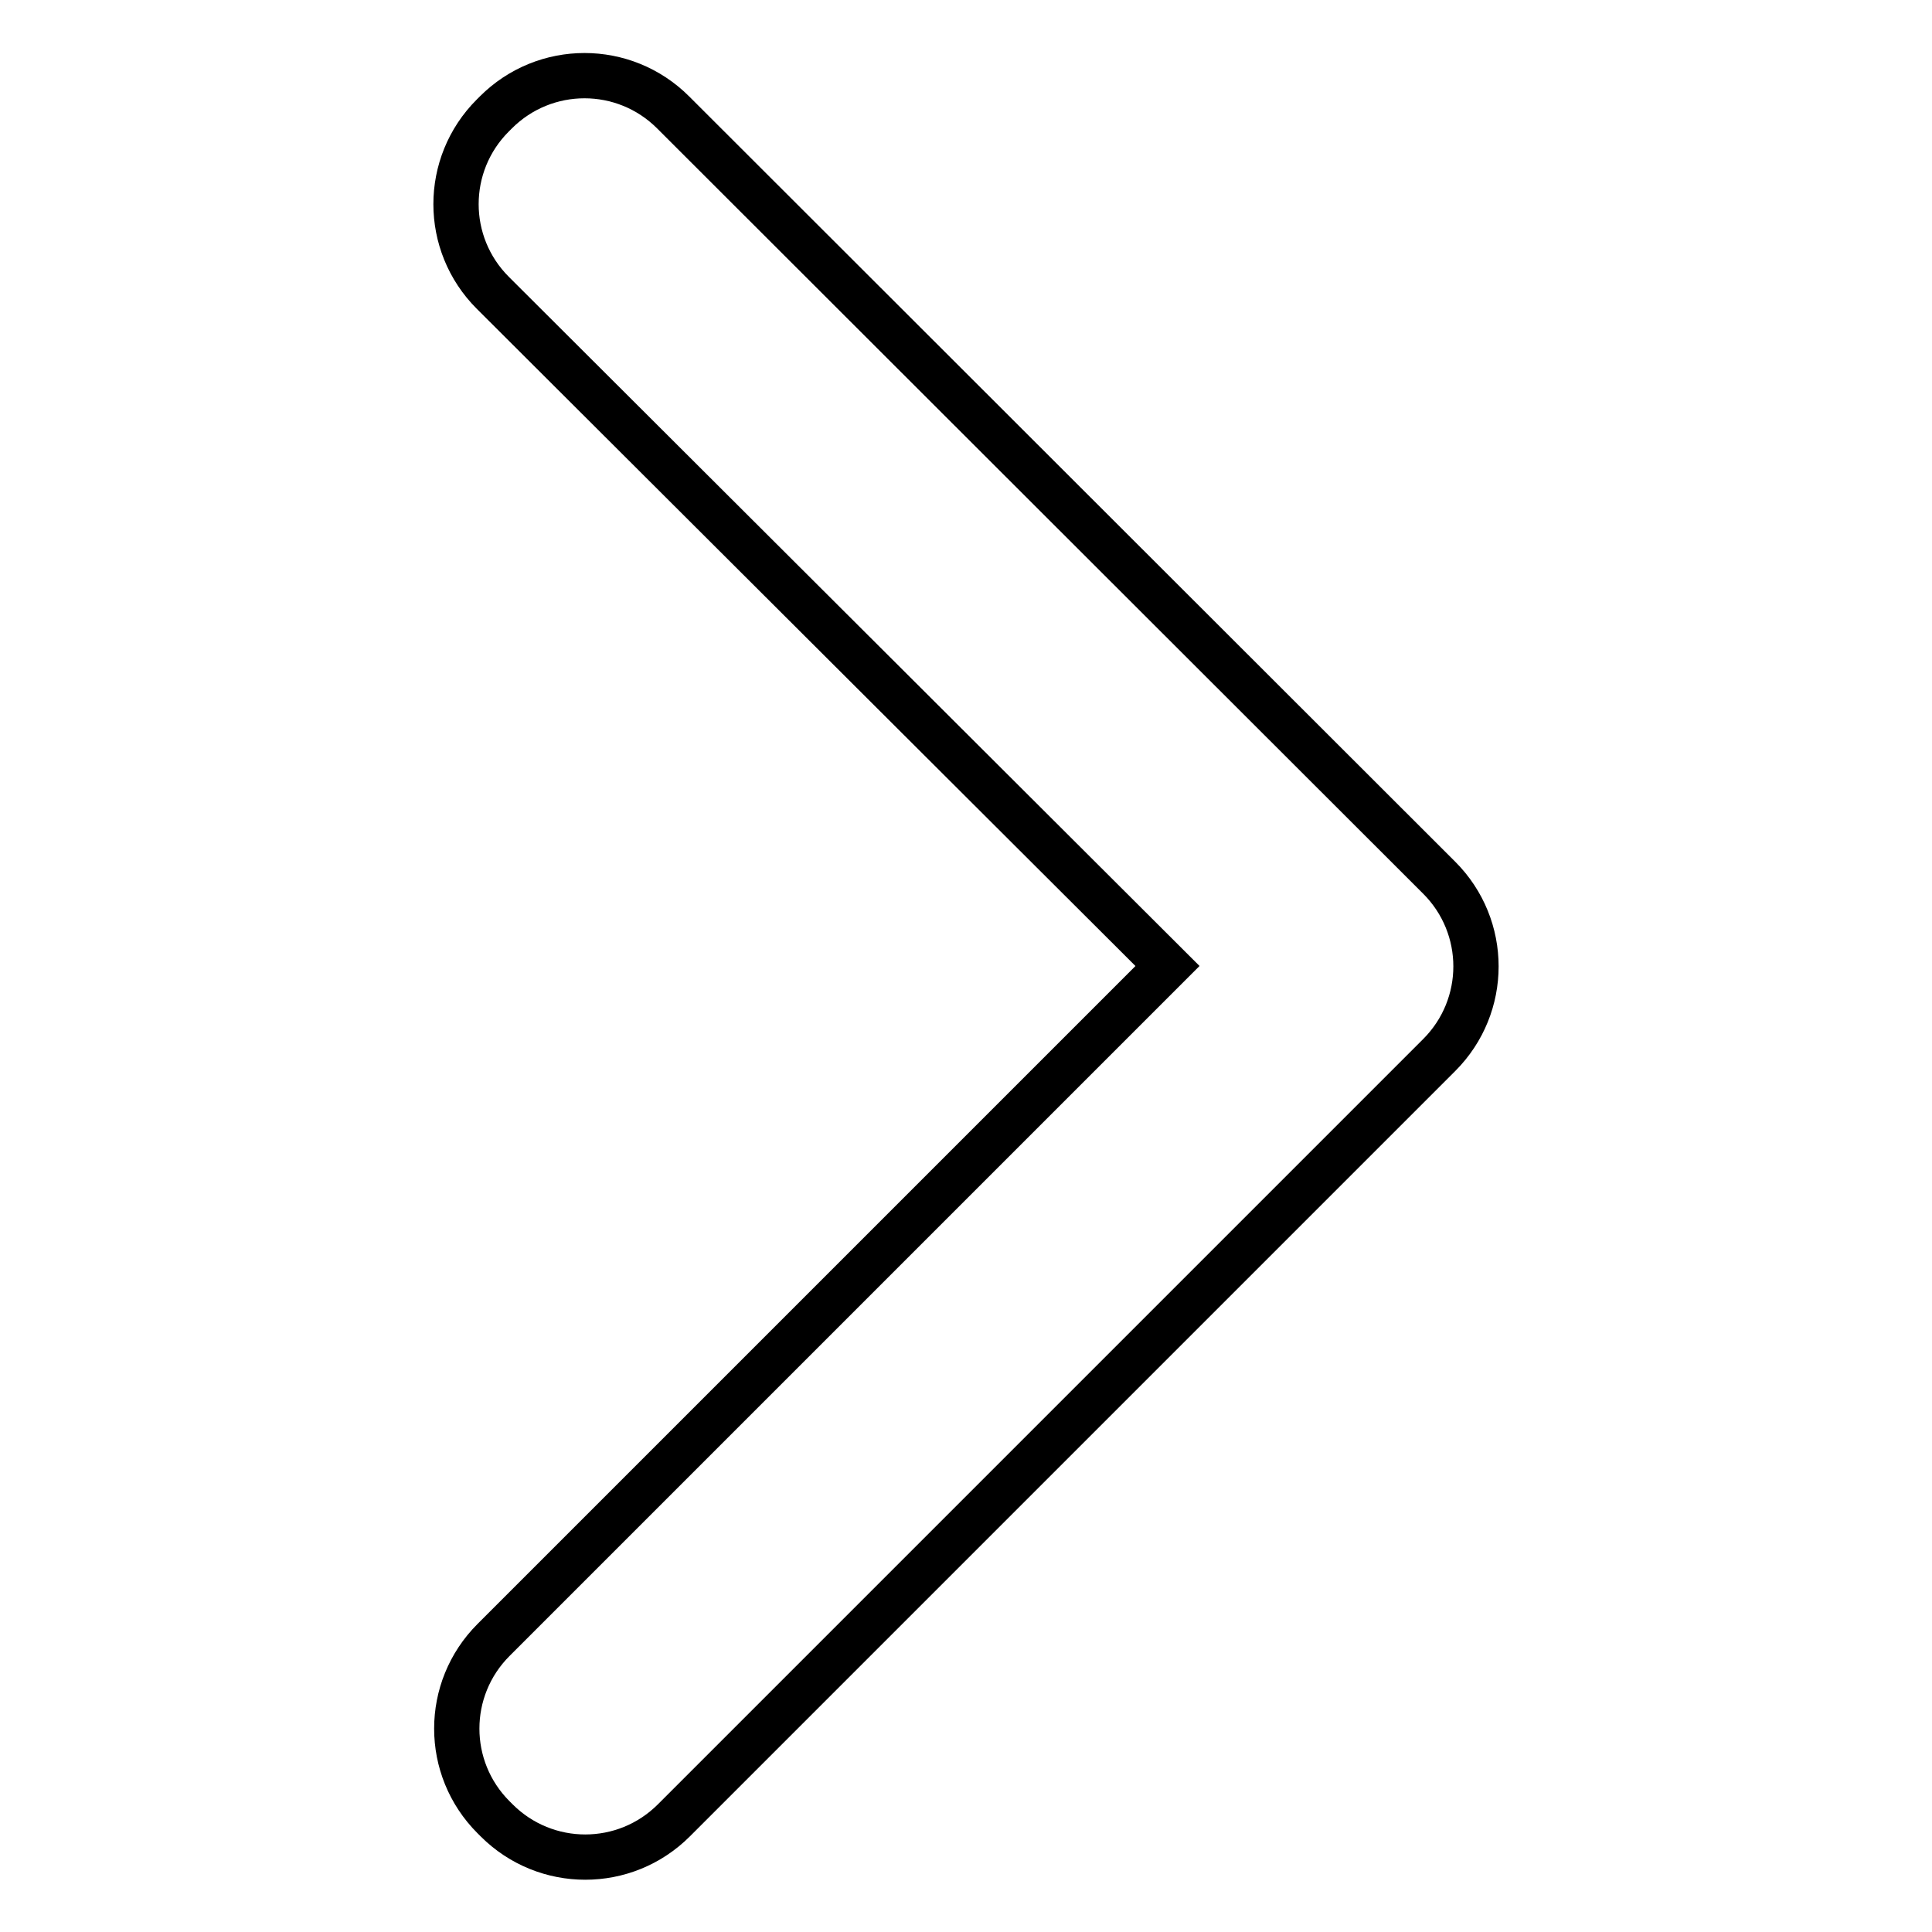
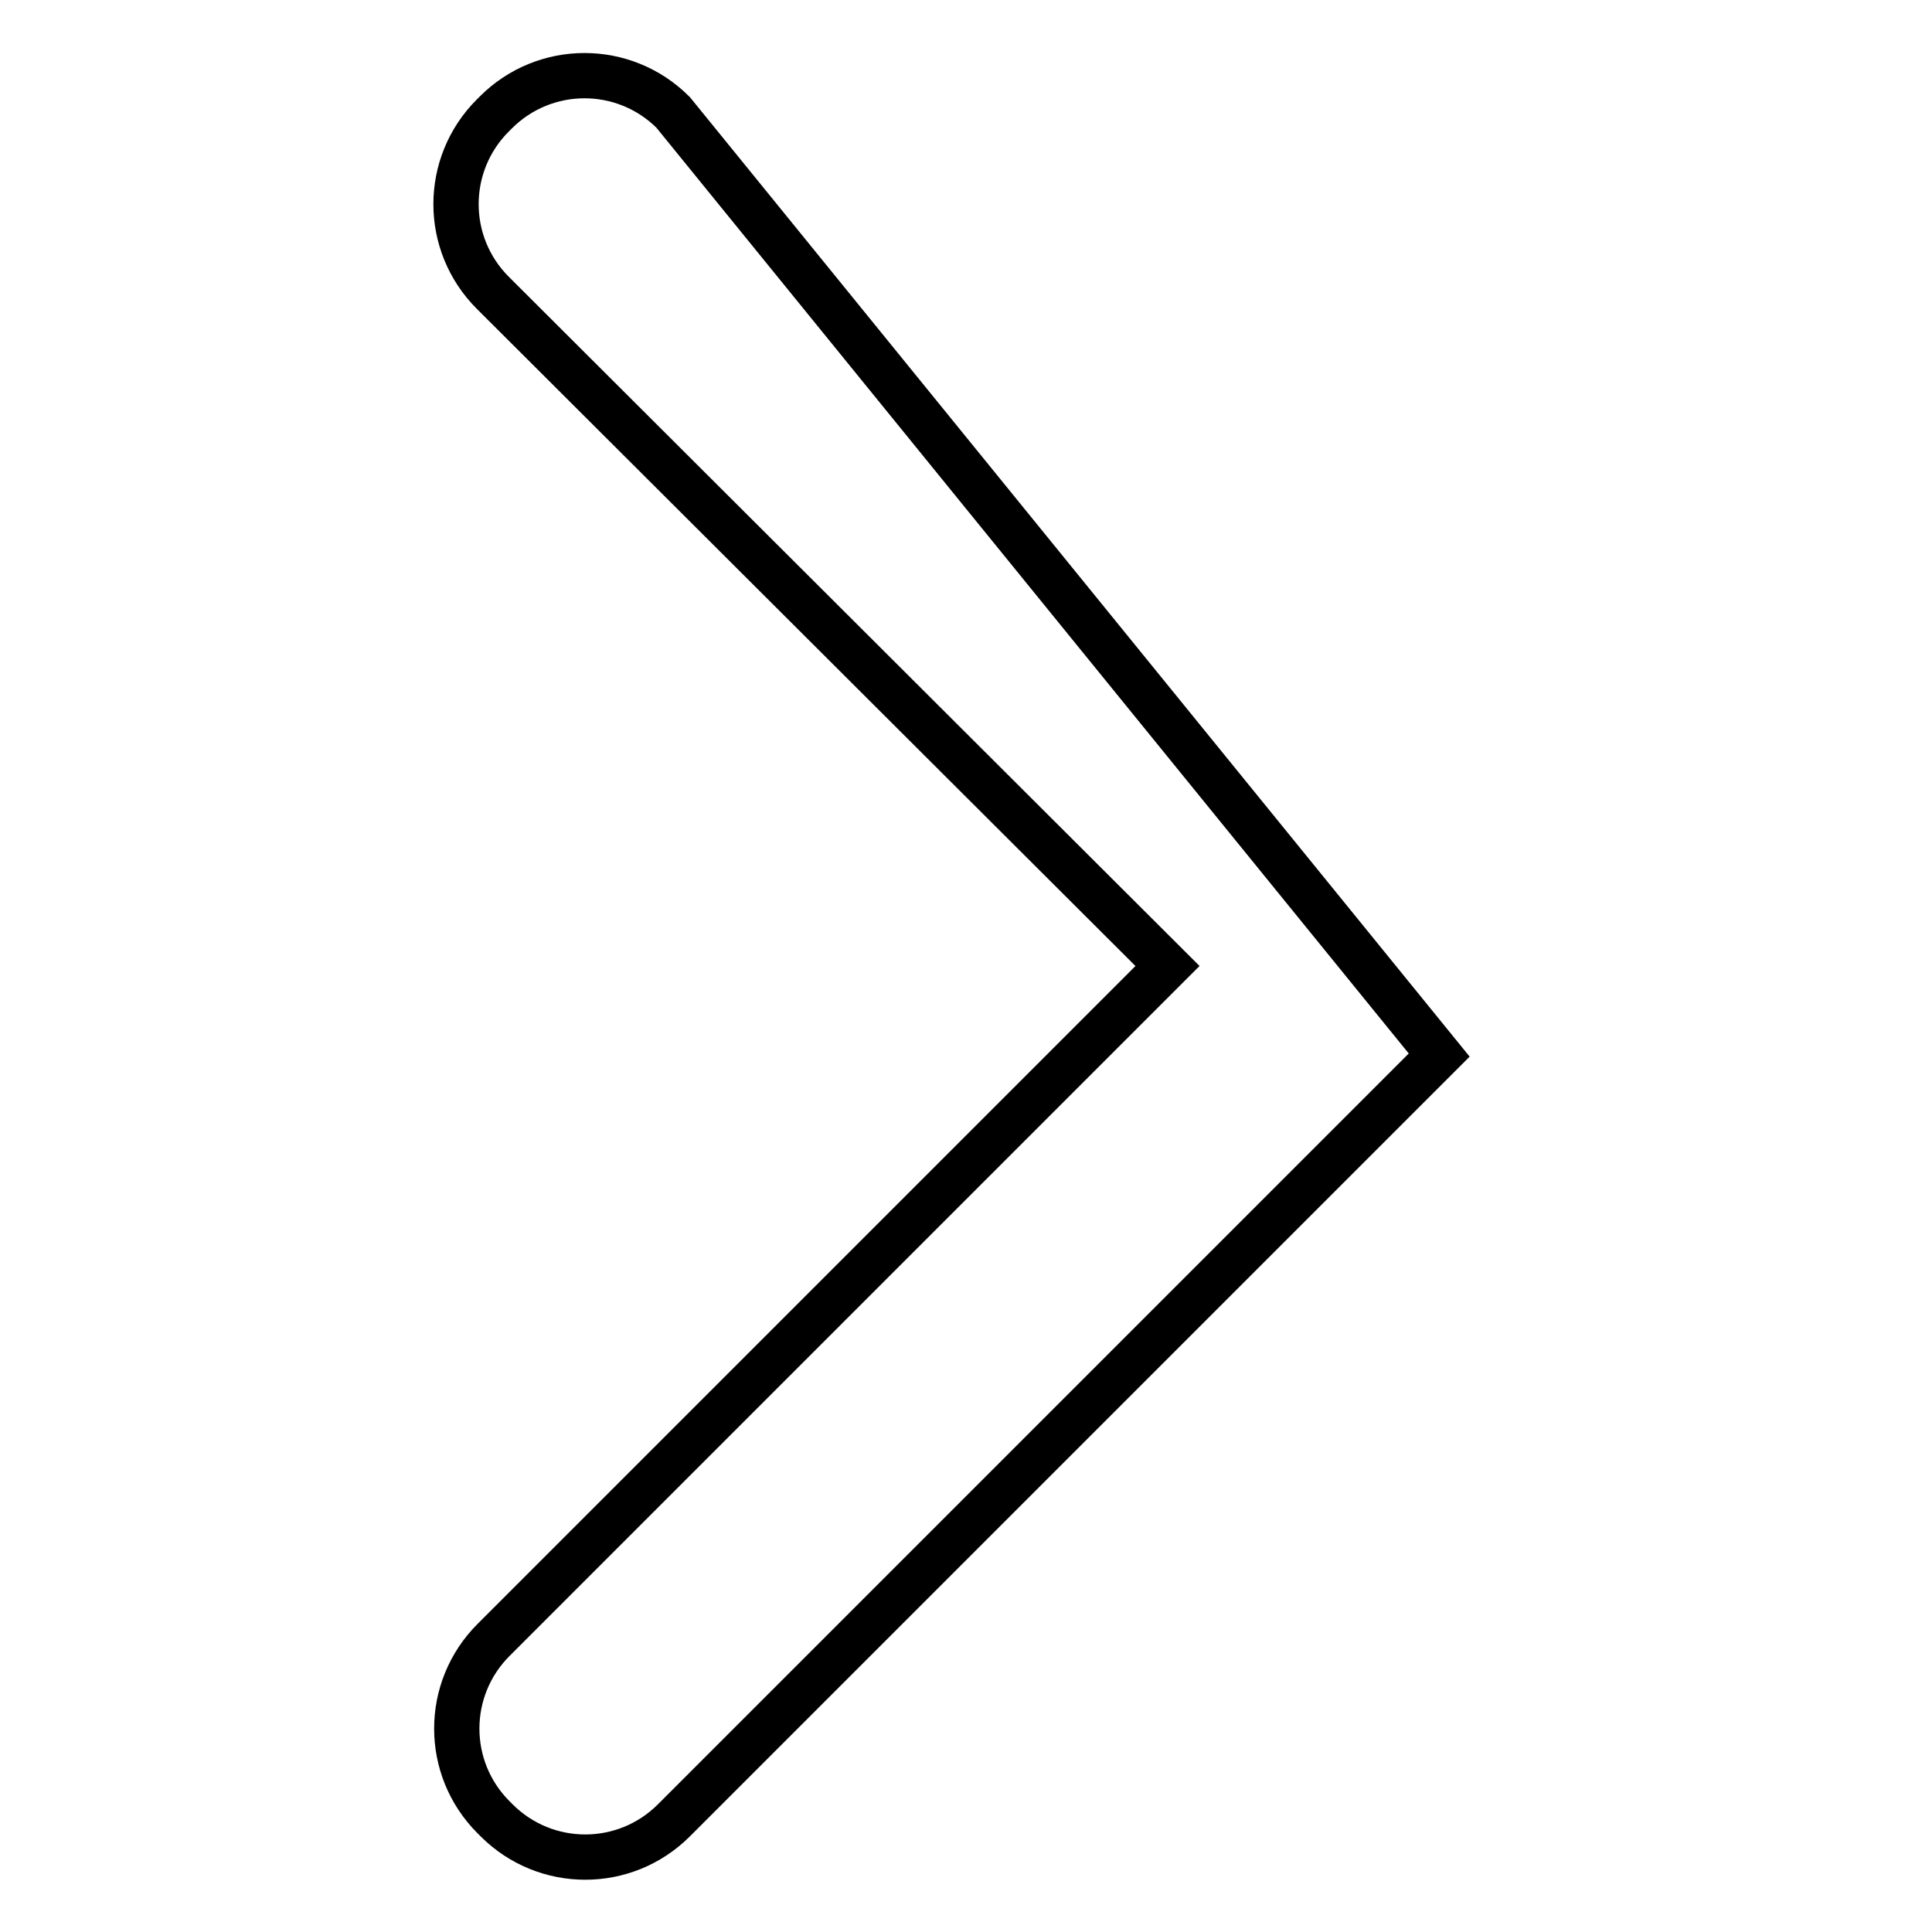
<svg xmlns="http://www.w3.org/2000/svg" version="1.1" x="0px" y="0px" viewBox="0 0 256 256" enable-background="new 0 0 256 256" xml:space="preserve">
  <g>
-     <path stroke-width="6" fill-opacity="0" stroke="#000000" d="M154.7,128l-89.3,89.3c-6.5,6.5-6.5,17,0,23.5l0.4,0.4c6.5,6.5,17,6.5,23.5,0l101.4-101.4 c6.5-6.5,6.5-17,0-23.5L89.2,14.9c-6.5-6.5-17-6.5-23.5,0l-0.4,0.4c-6.5,6.5-6.5,17,0,23.5L154.7,128L154.7,128z" />
+     <path stroke-width="6" fill-opacity="0" stroke="#000000" d="M154.7,128l-89.3,89.3c-6.5,6.5-6.5,17,0,23.5l0.4,0.4c6.5,6.5,17,6.5,23.5,0l101.4-101.4 L89.2,14.9c-6.5-6.5-17-6.5-23.5,0l-0.4,0.4c-6.5,6.5-6.5,17,0,23.5L154.7,128L154.7,128z" />
  </g>
</svg>